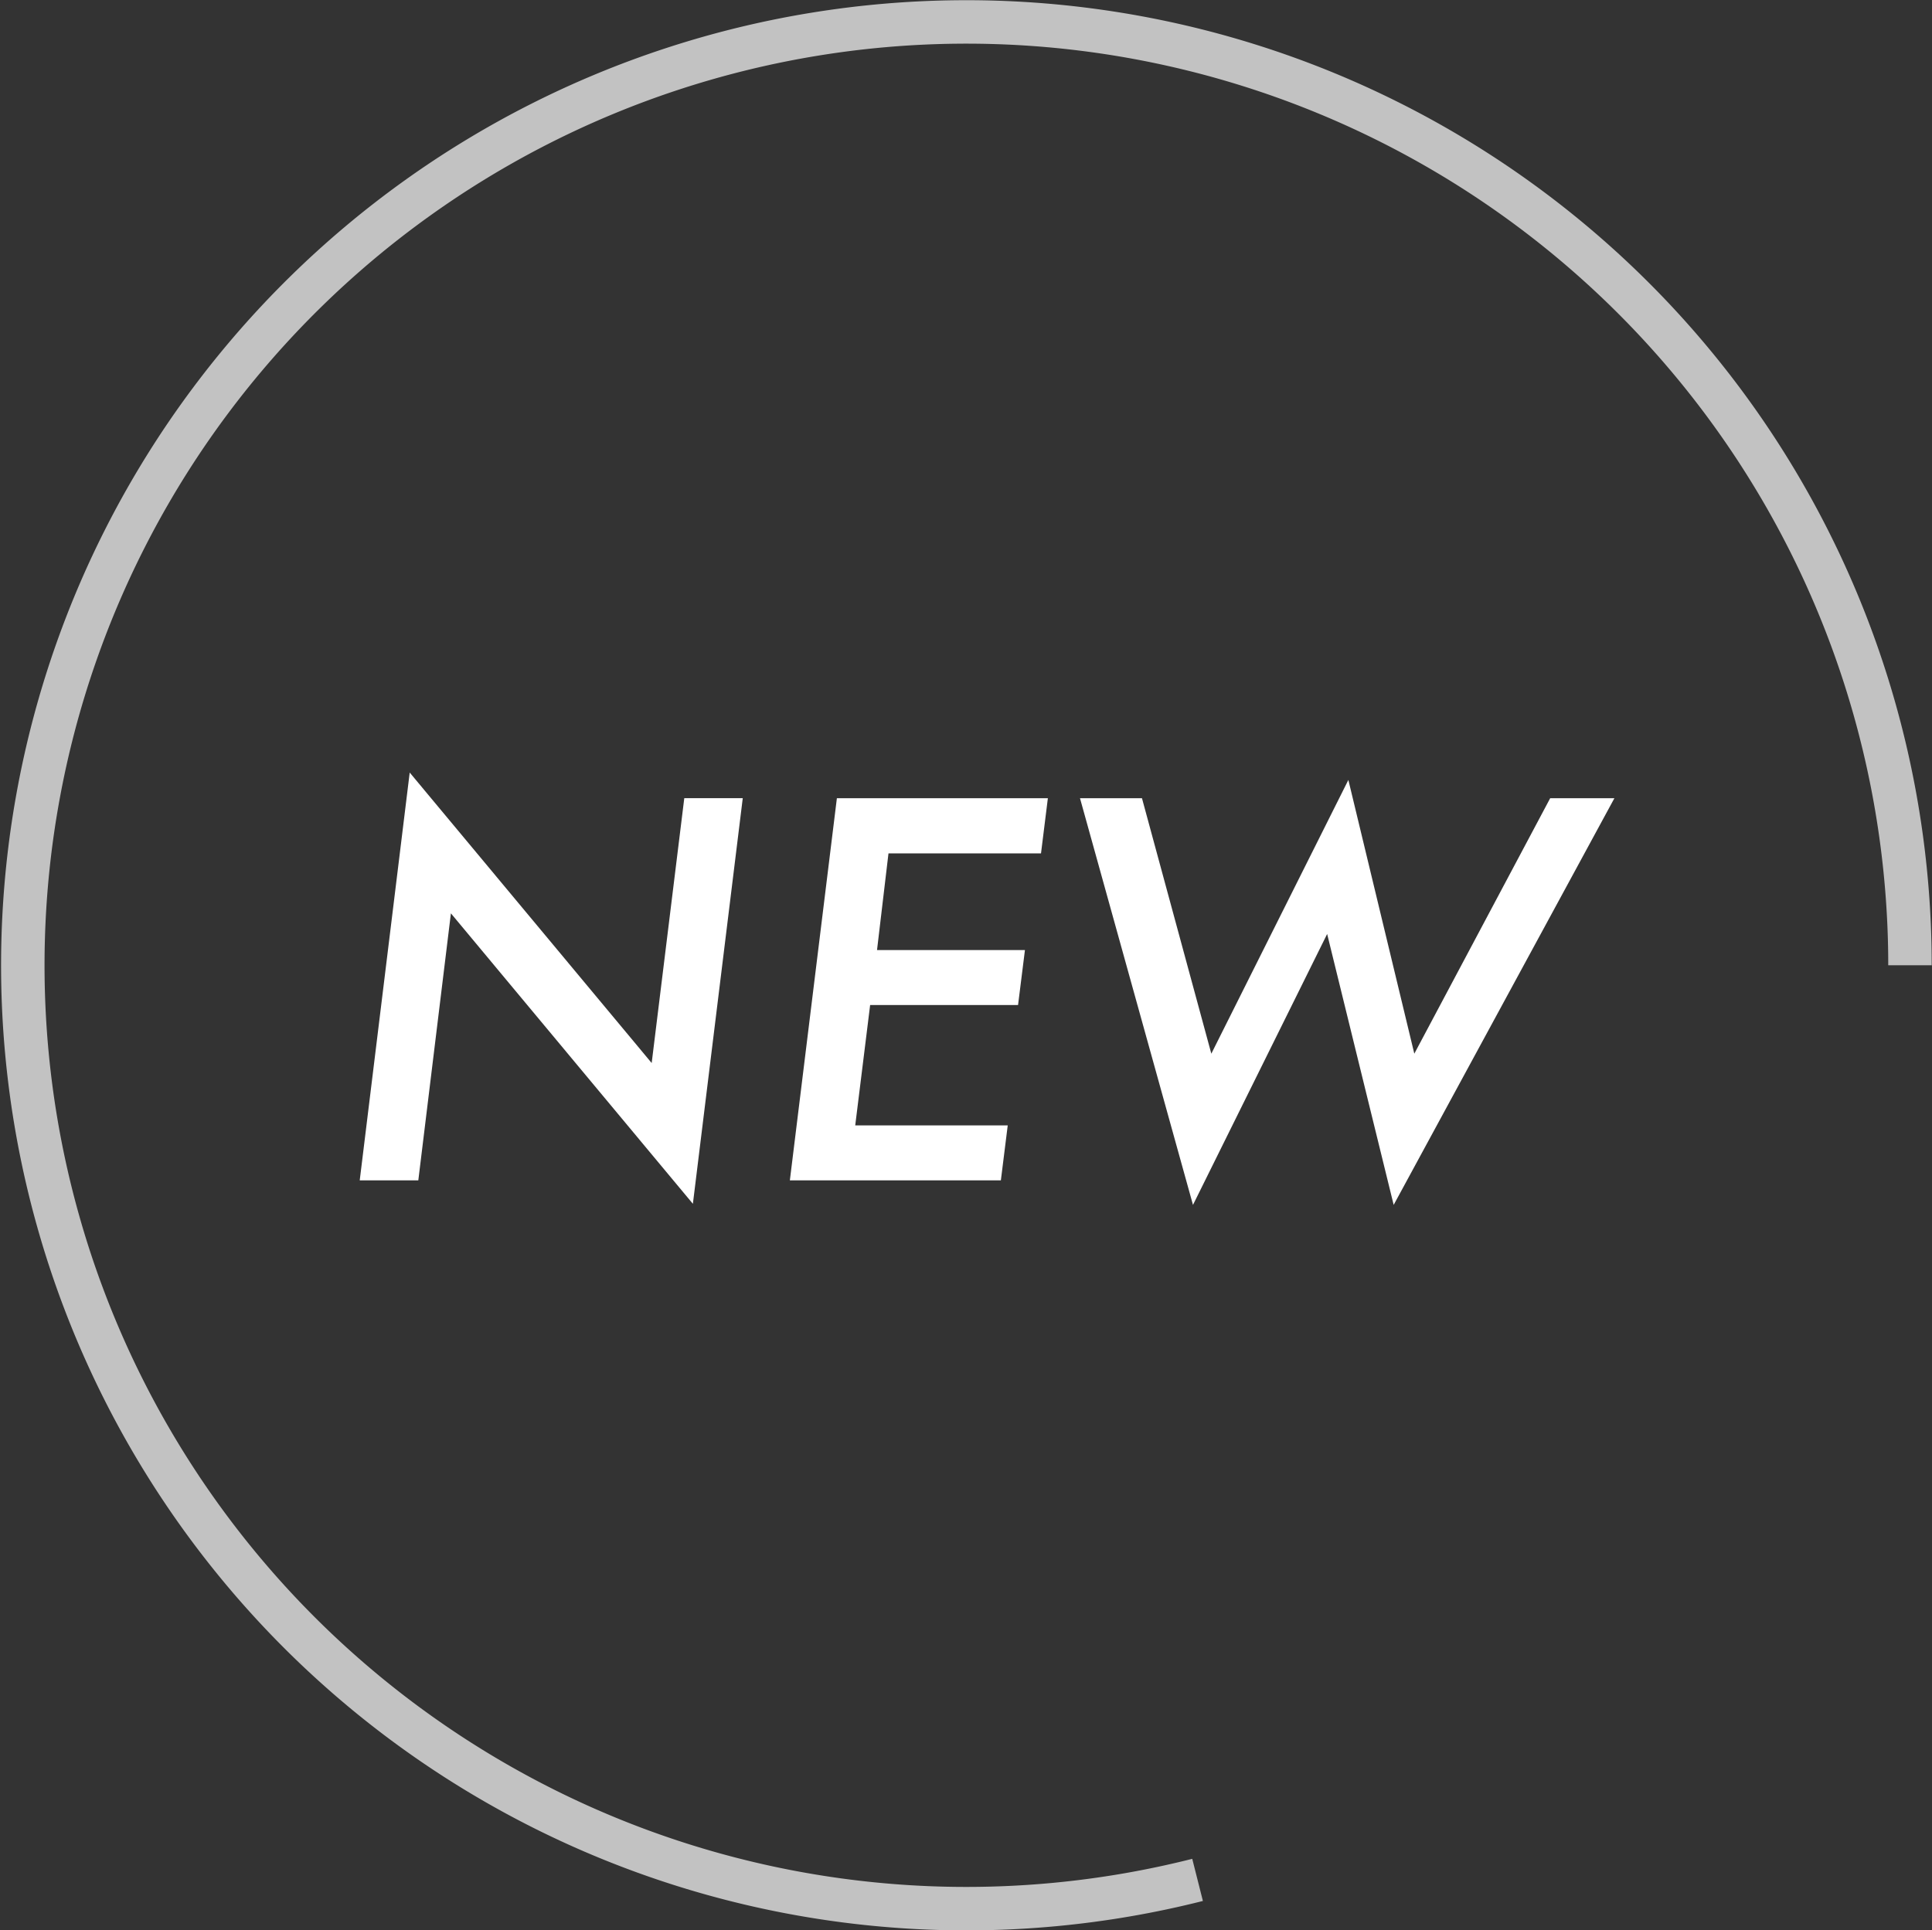
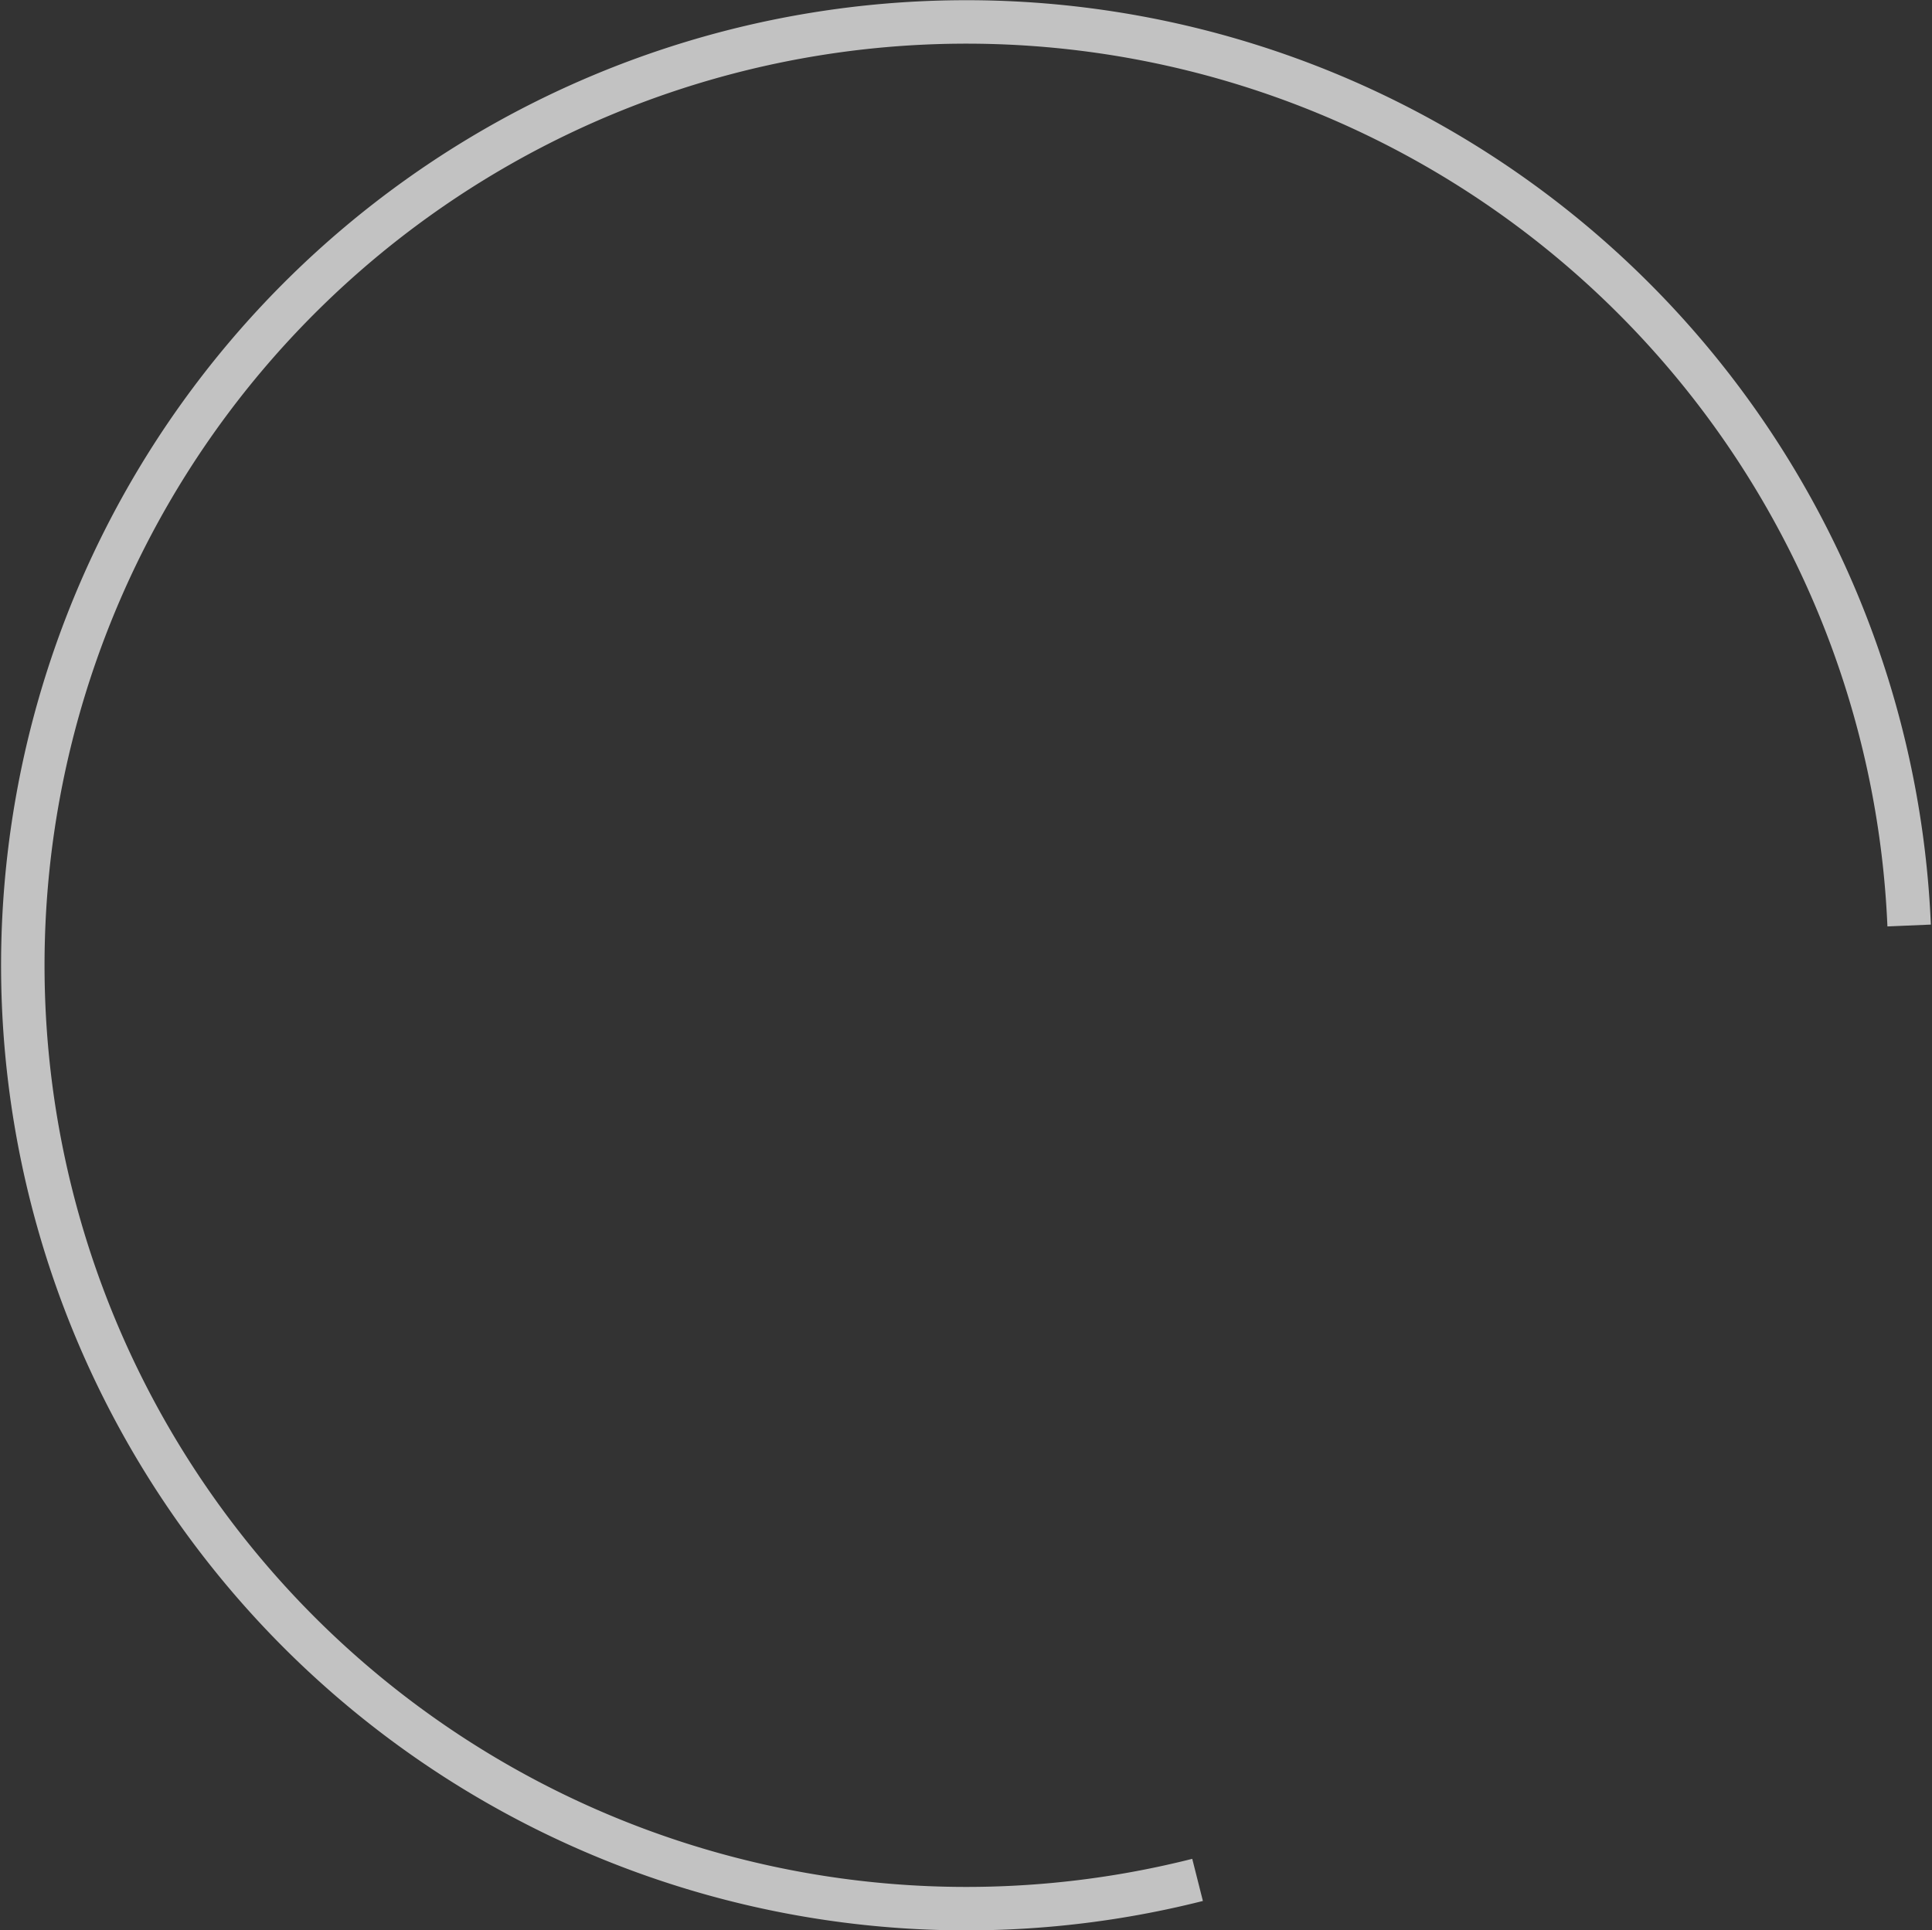
<svg xmlns="http://www.w3.org/2000/svg" id="NEW" width="88.907" height="88.84" viewBox="0 0 88.907 88.84">
  <rect x="0" y="0" width="88.907" height="88.84" fill="#333333" stroke="none" />
  <defs>
    <style>
      .cls-1 {
        fill: #fff;
      }

      .cls-1, .cls-2 {
        fill-rule: evenodd;
      }

      .cls-2 {
        fill: none;
        stroke: #fff;
        stroke-width: 2px;
        opacity: 0.7;
      }
    </style>
  </defs>
-   <path id="NEW-2" data-name="NEW" class="cls-1" d="M465.781,1198.21l1.5-12.29,11.135,13.37,2.295-18.67h-2.691l-1.5,12.19-11.135-13.37-2.3,18.77h2.691Zm28.971-17.59h-9.709l-2.164,17.59h9.71l0.316-2.53h-7.018l0.686-5.54h6.807l0.317-2.53H486.89l0.527-4.45h7.019Zm1.478,0,5.2,18.72,6.174-12.47,3.061,12.47,10.158-18.72h-2.955l-6.253,11.76-3.035-12.6-6.306,12.6-3.192-11.76h-2.85Z" transform="translate(-446.531 -1143.88)" />
-   <path id="楕円形_691" data-name="楕円形 691" class="cls-2" d="M501.641,1230.41a43.422,43.422,0,1,1,32.745-43.93q0.039,0.915.038,1.83" transform="translate(-446.531 -1143.88)" />
+   <path id="楕円形_691" data-name="楕円形 691" class="cls-2" d="M501.641,1230.41a43.422,43.422,0,1,1,32.745-43.93" transform="translate(-446.531 -1143.88)" />
</svg>